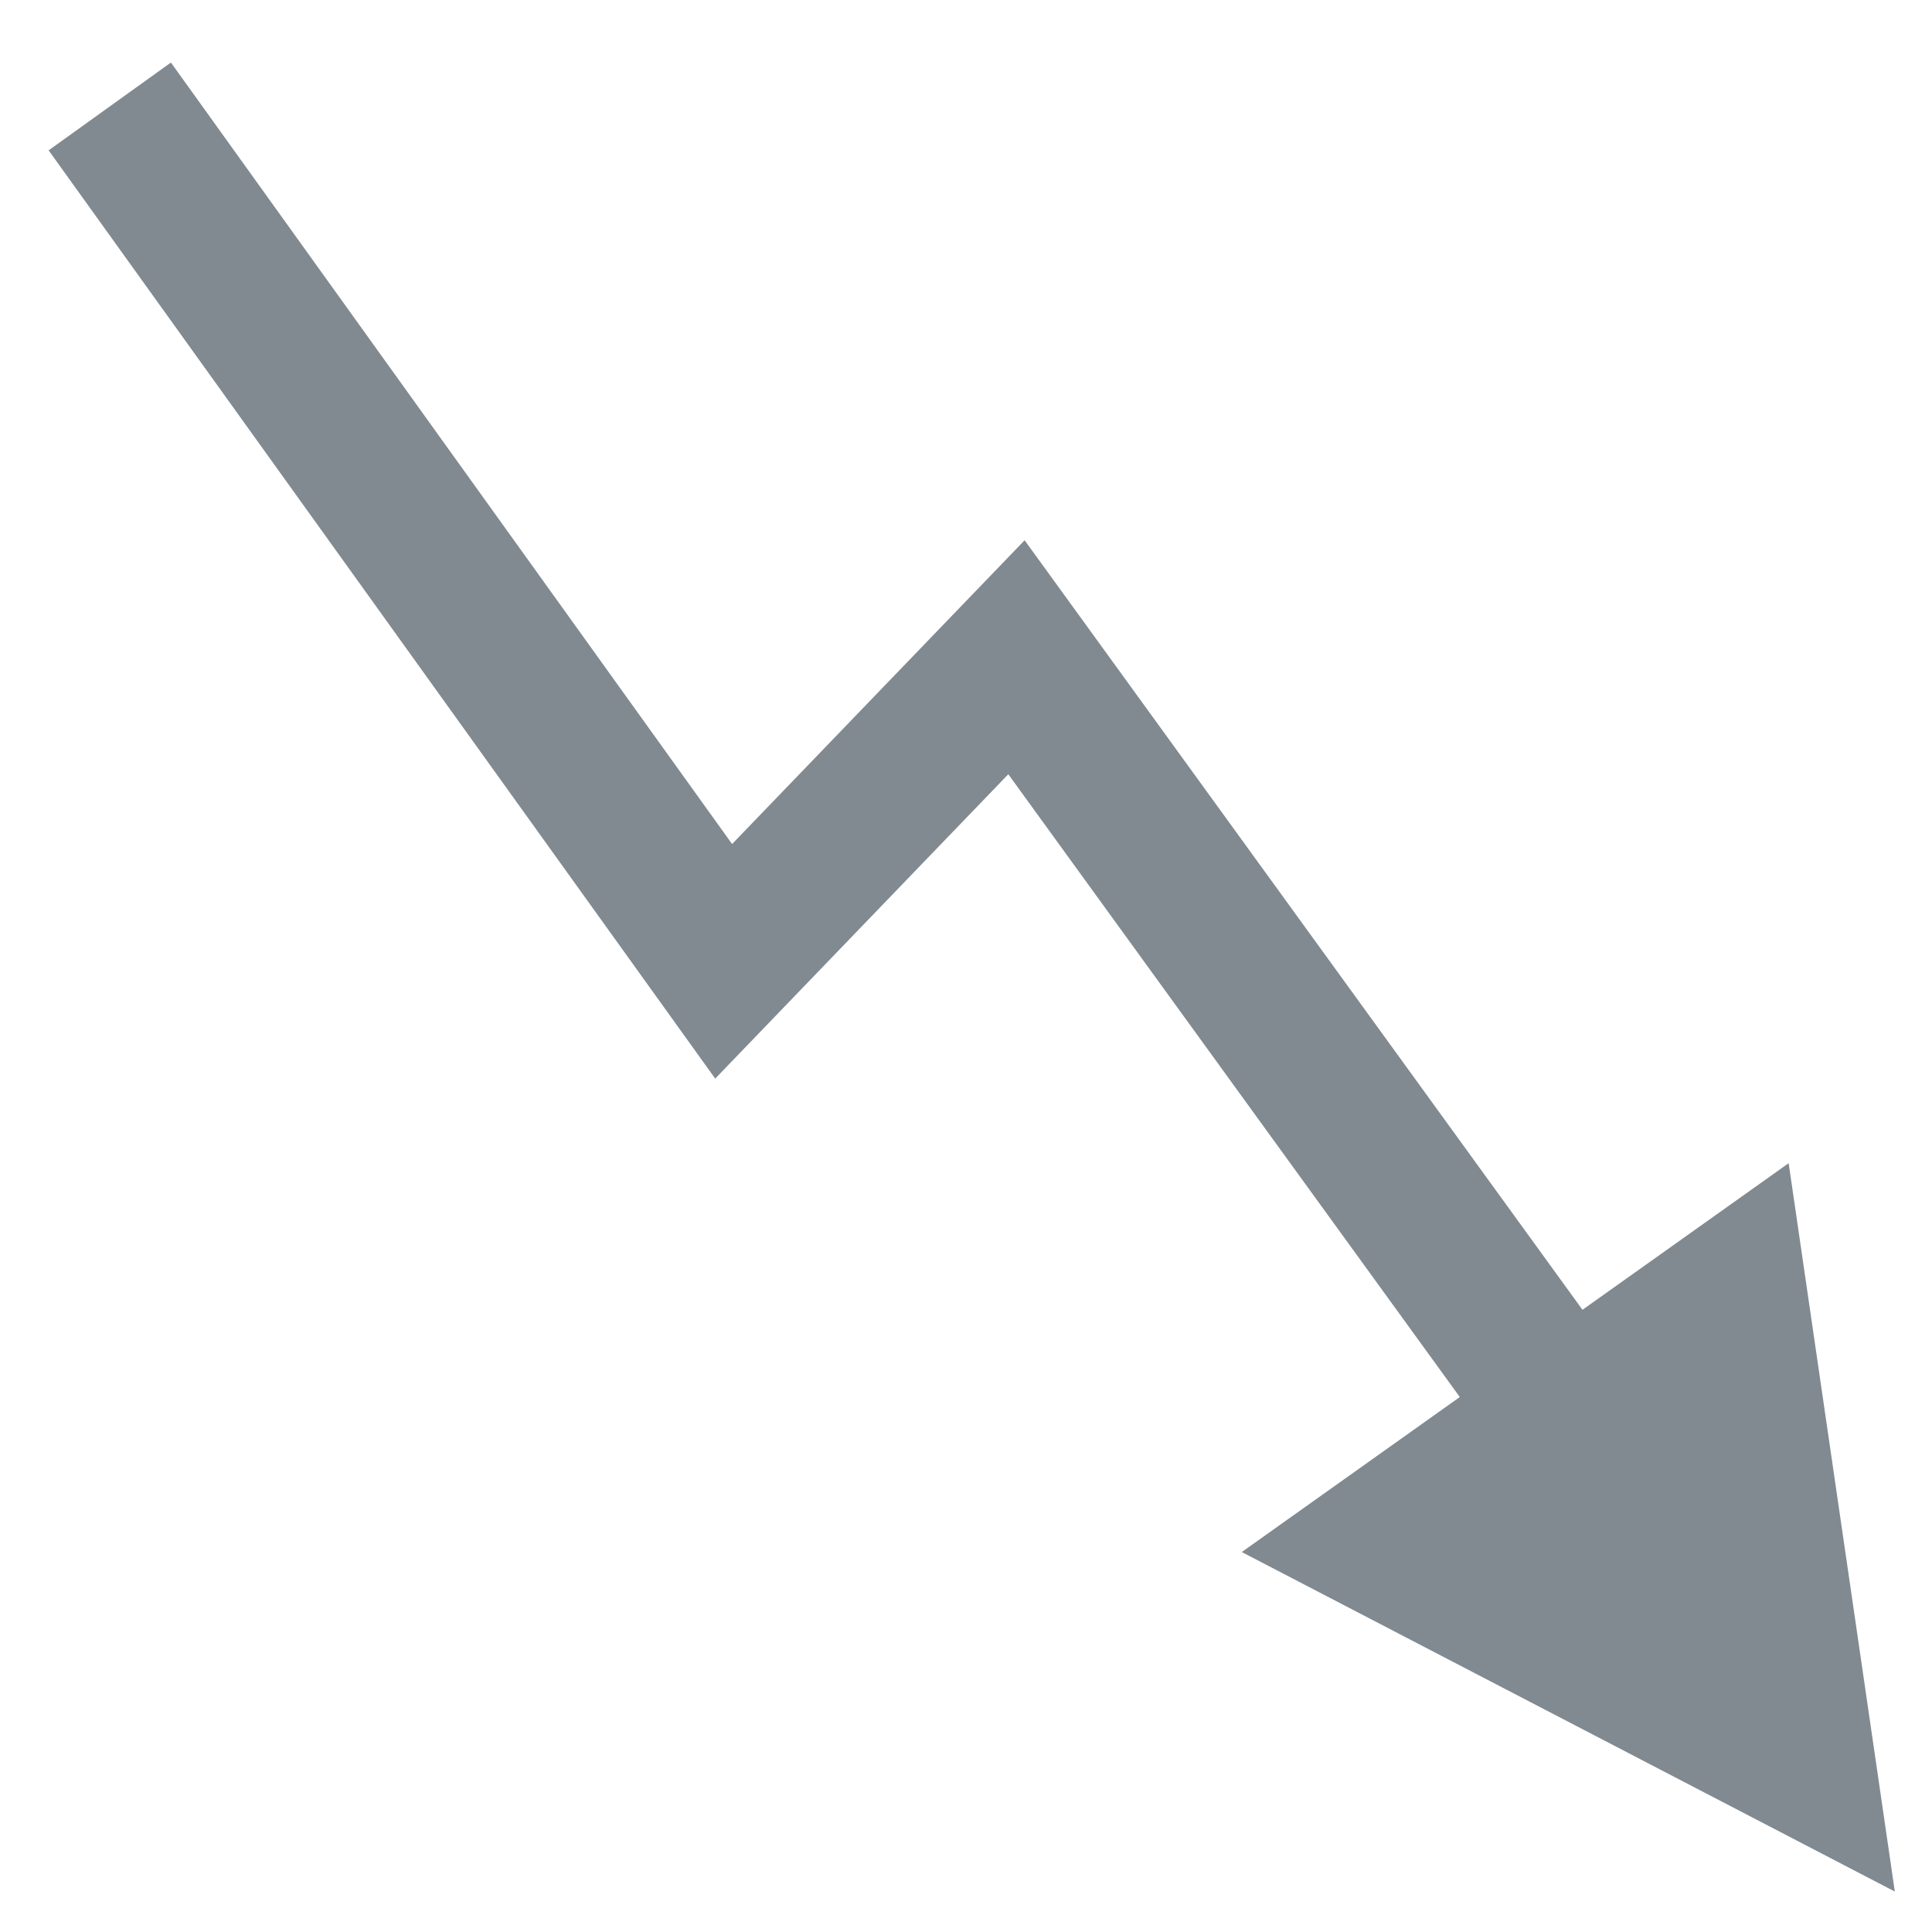
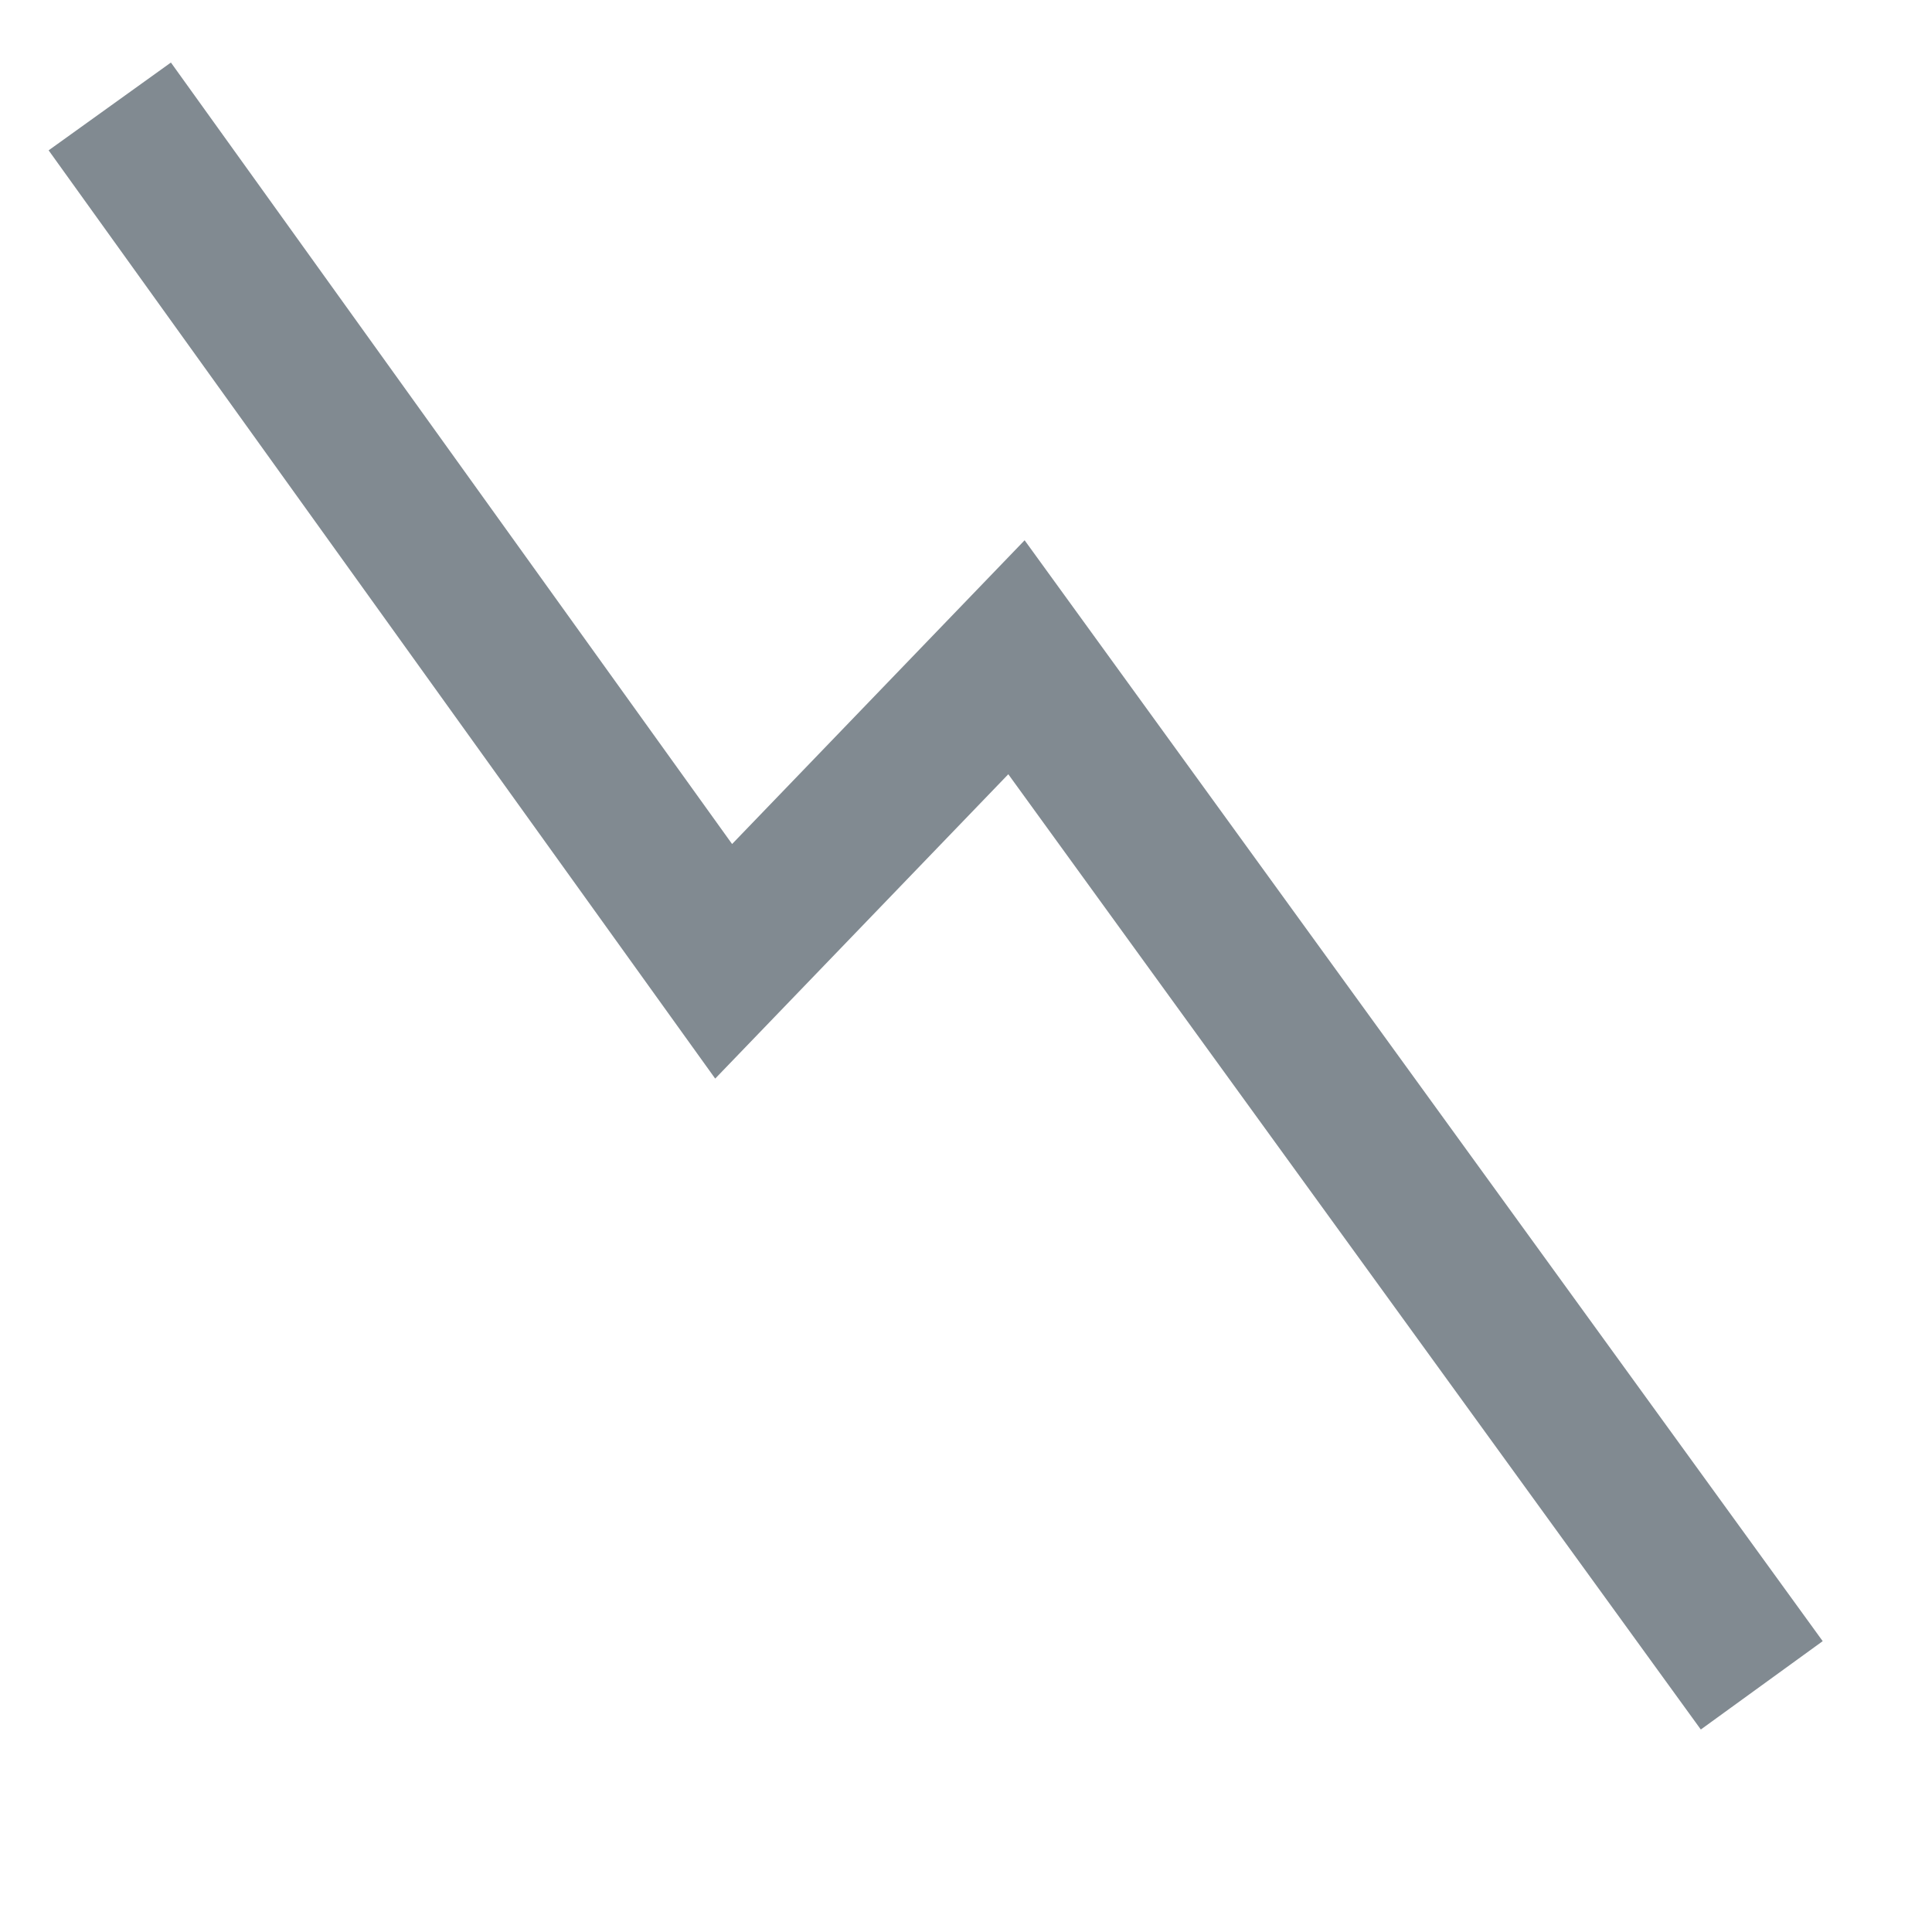
<svg xmlns="http://www.w3.org/2000/svg" id="Layer_1" x="0px" y="0px" width="77px" height="77px" viewBox="0 0 77 77" xml:space="preserve">
  <polyline id="polyline1784" fill="none" stroke="#818A91" stroke-width="6" stroke-miterlimit="10" points="4.375,4.242  28.841,38.313 40.511,26.195 70.215,67.169 " />
-   <polygon id="polygon1786" fill="#818A91" points="75.518,75.387 49.491,61.857 71.287,46.359 " />
</svg>